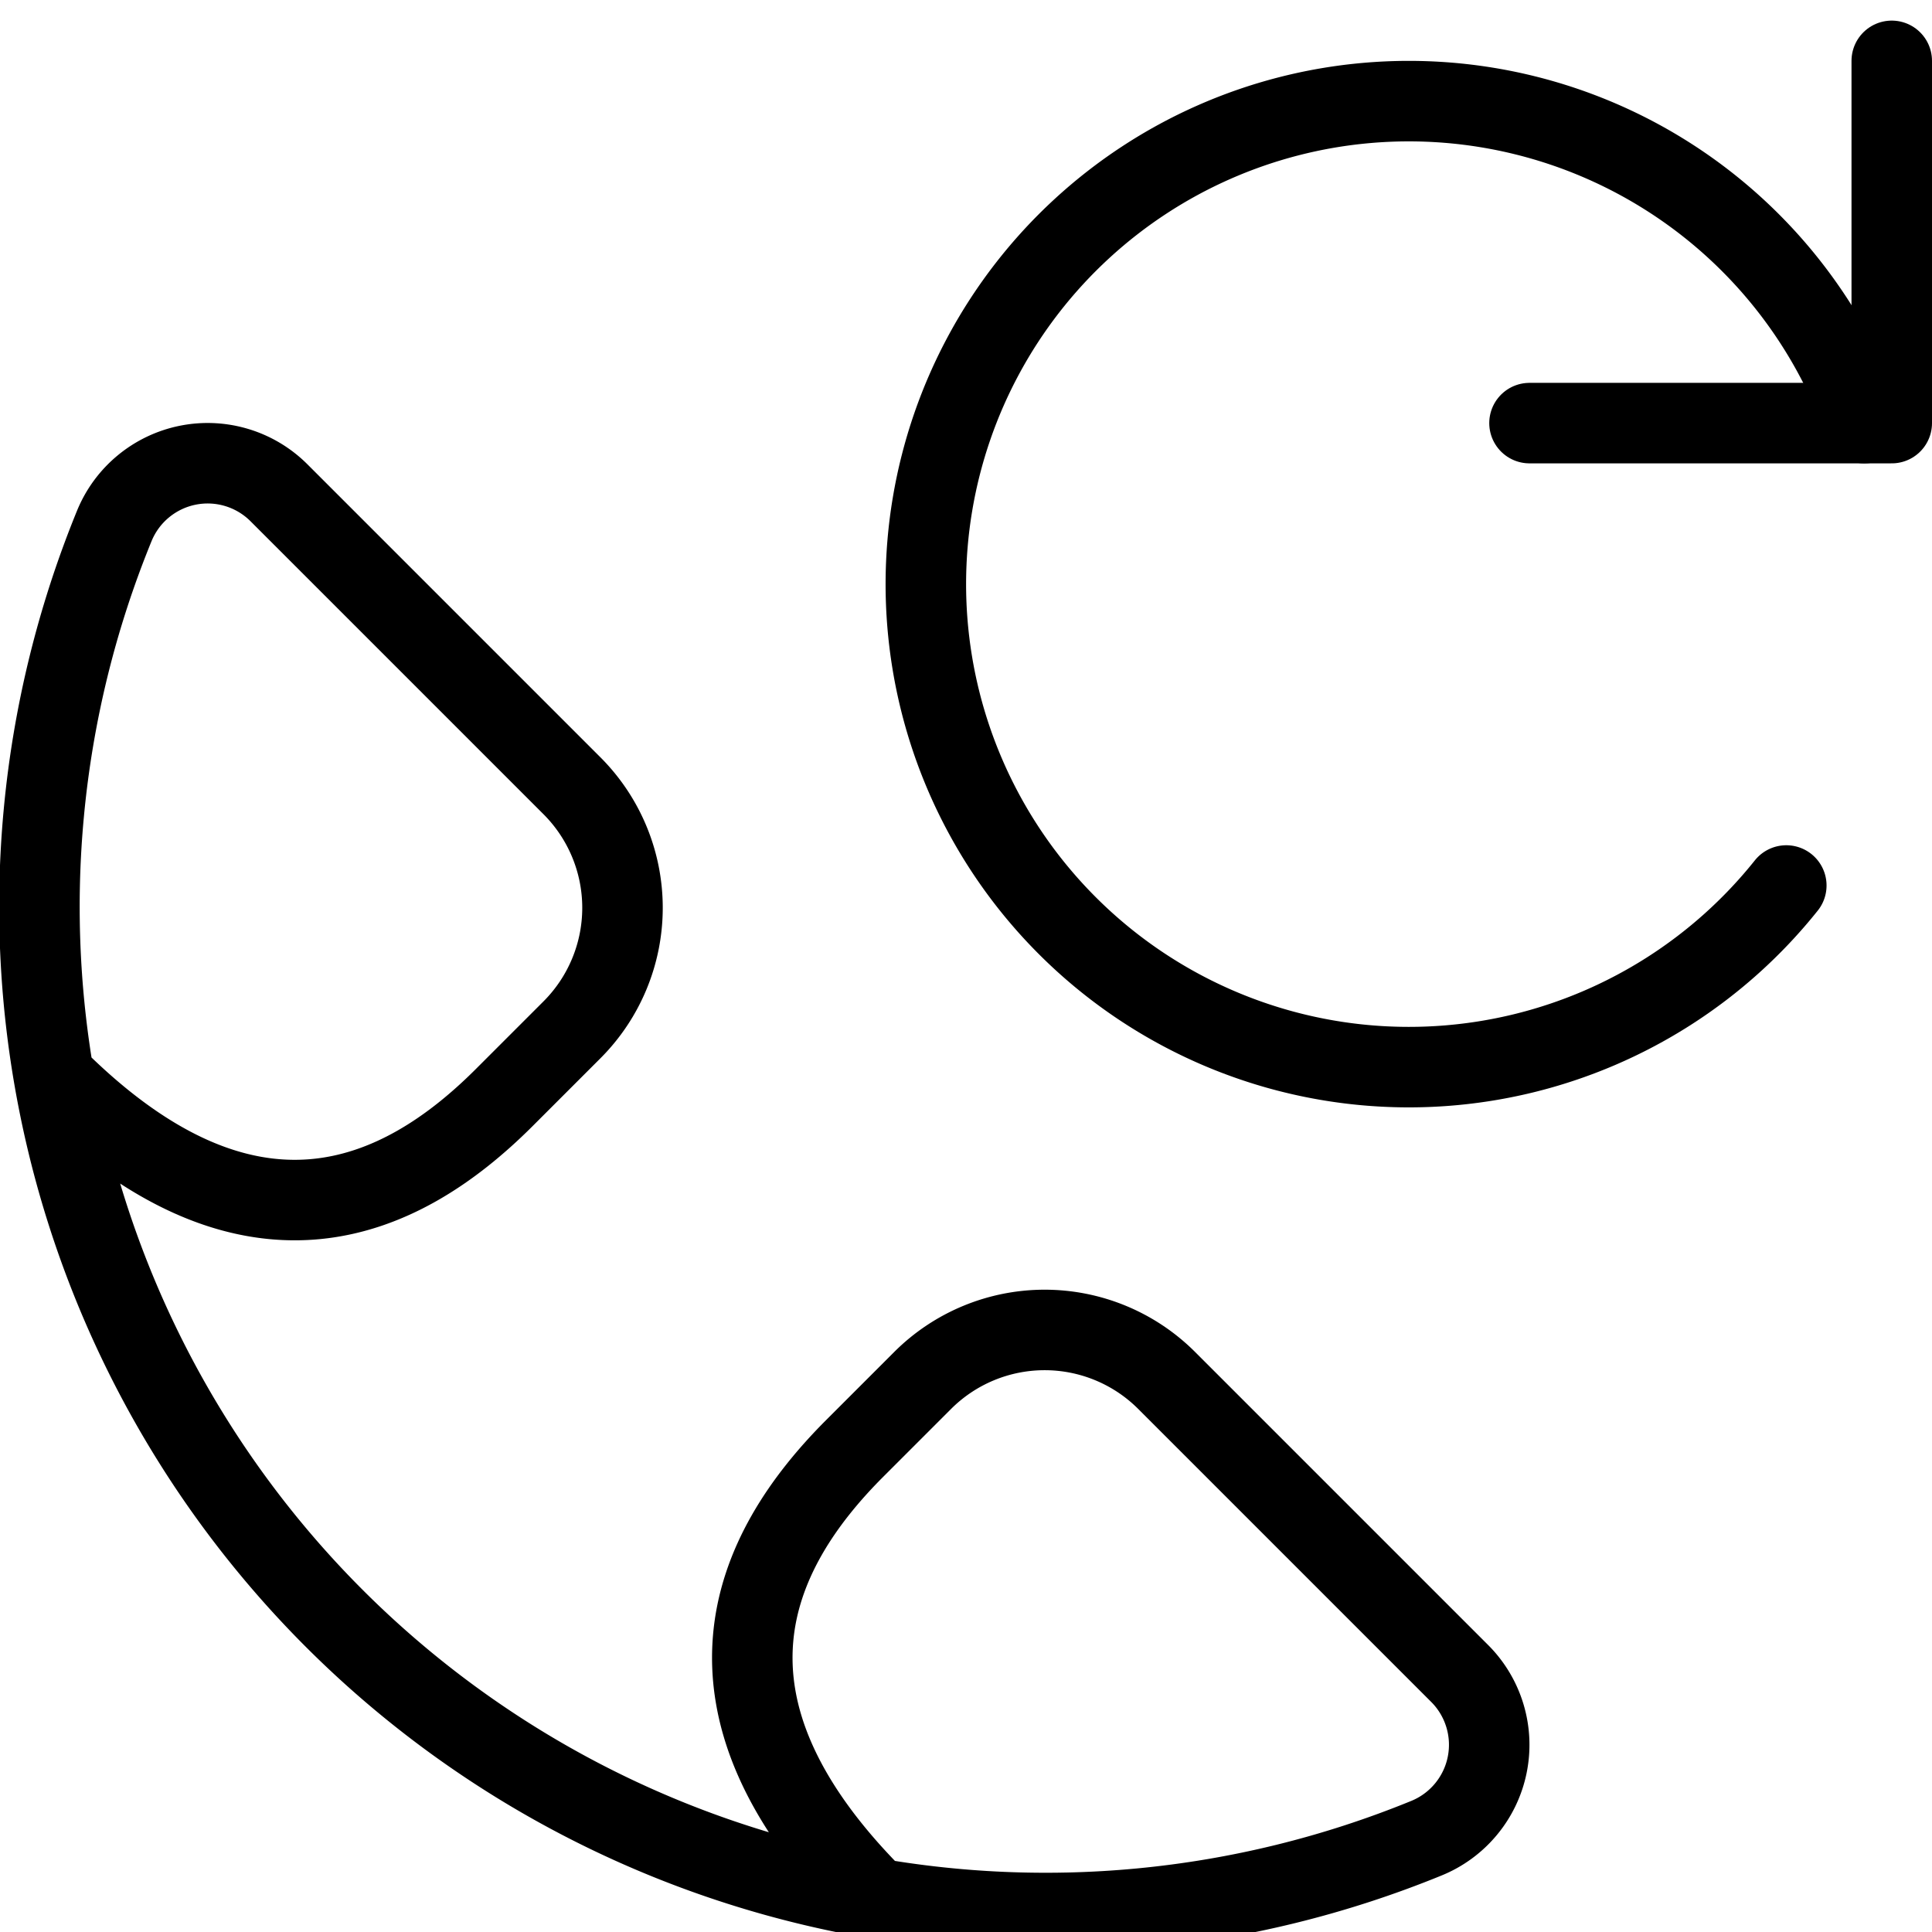
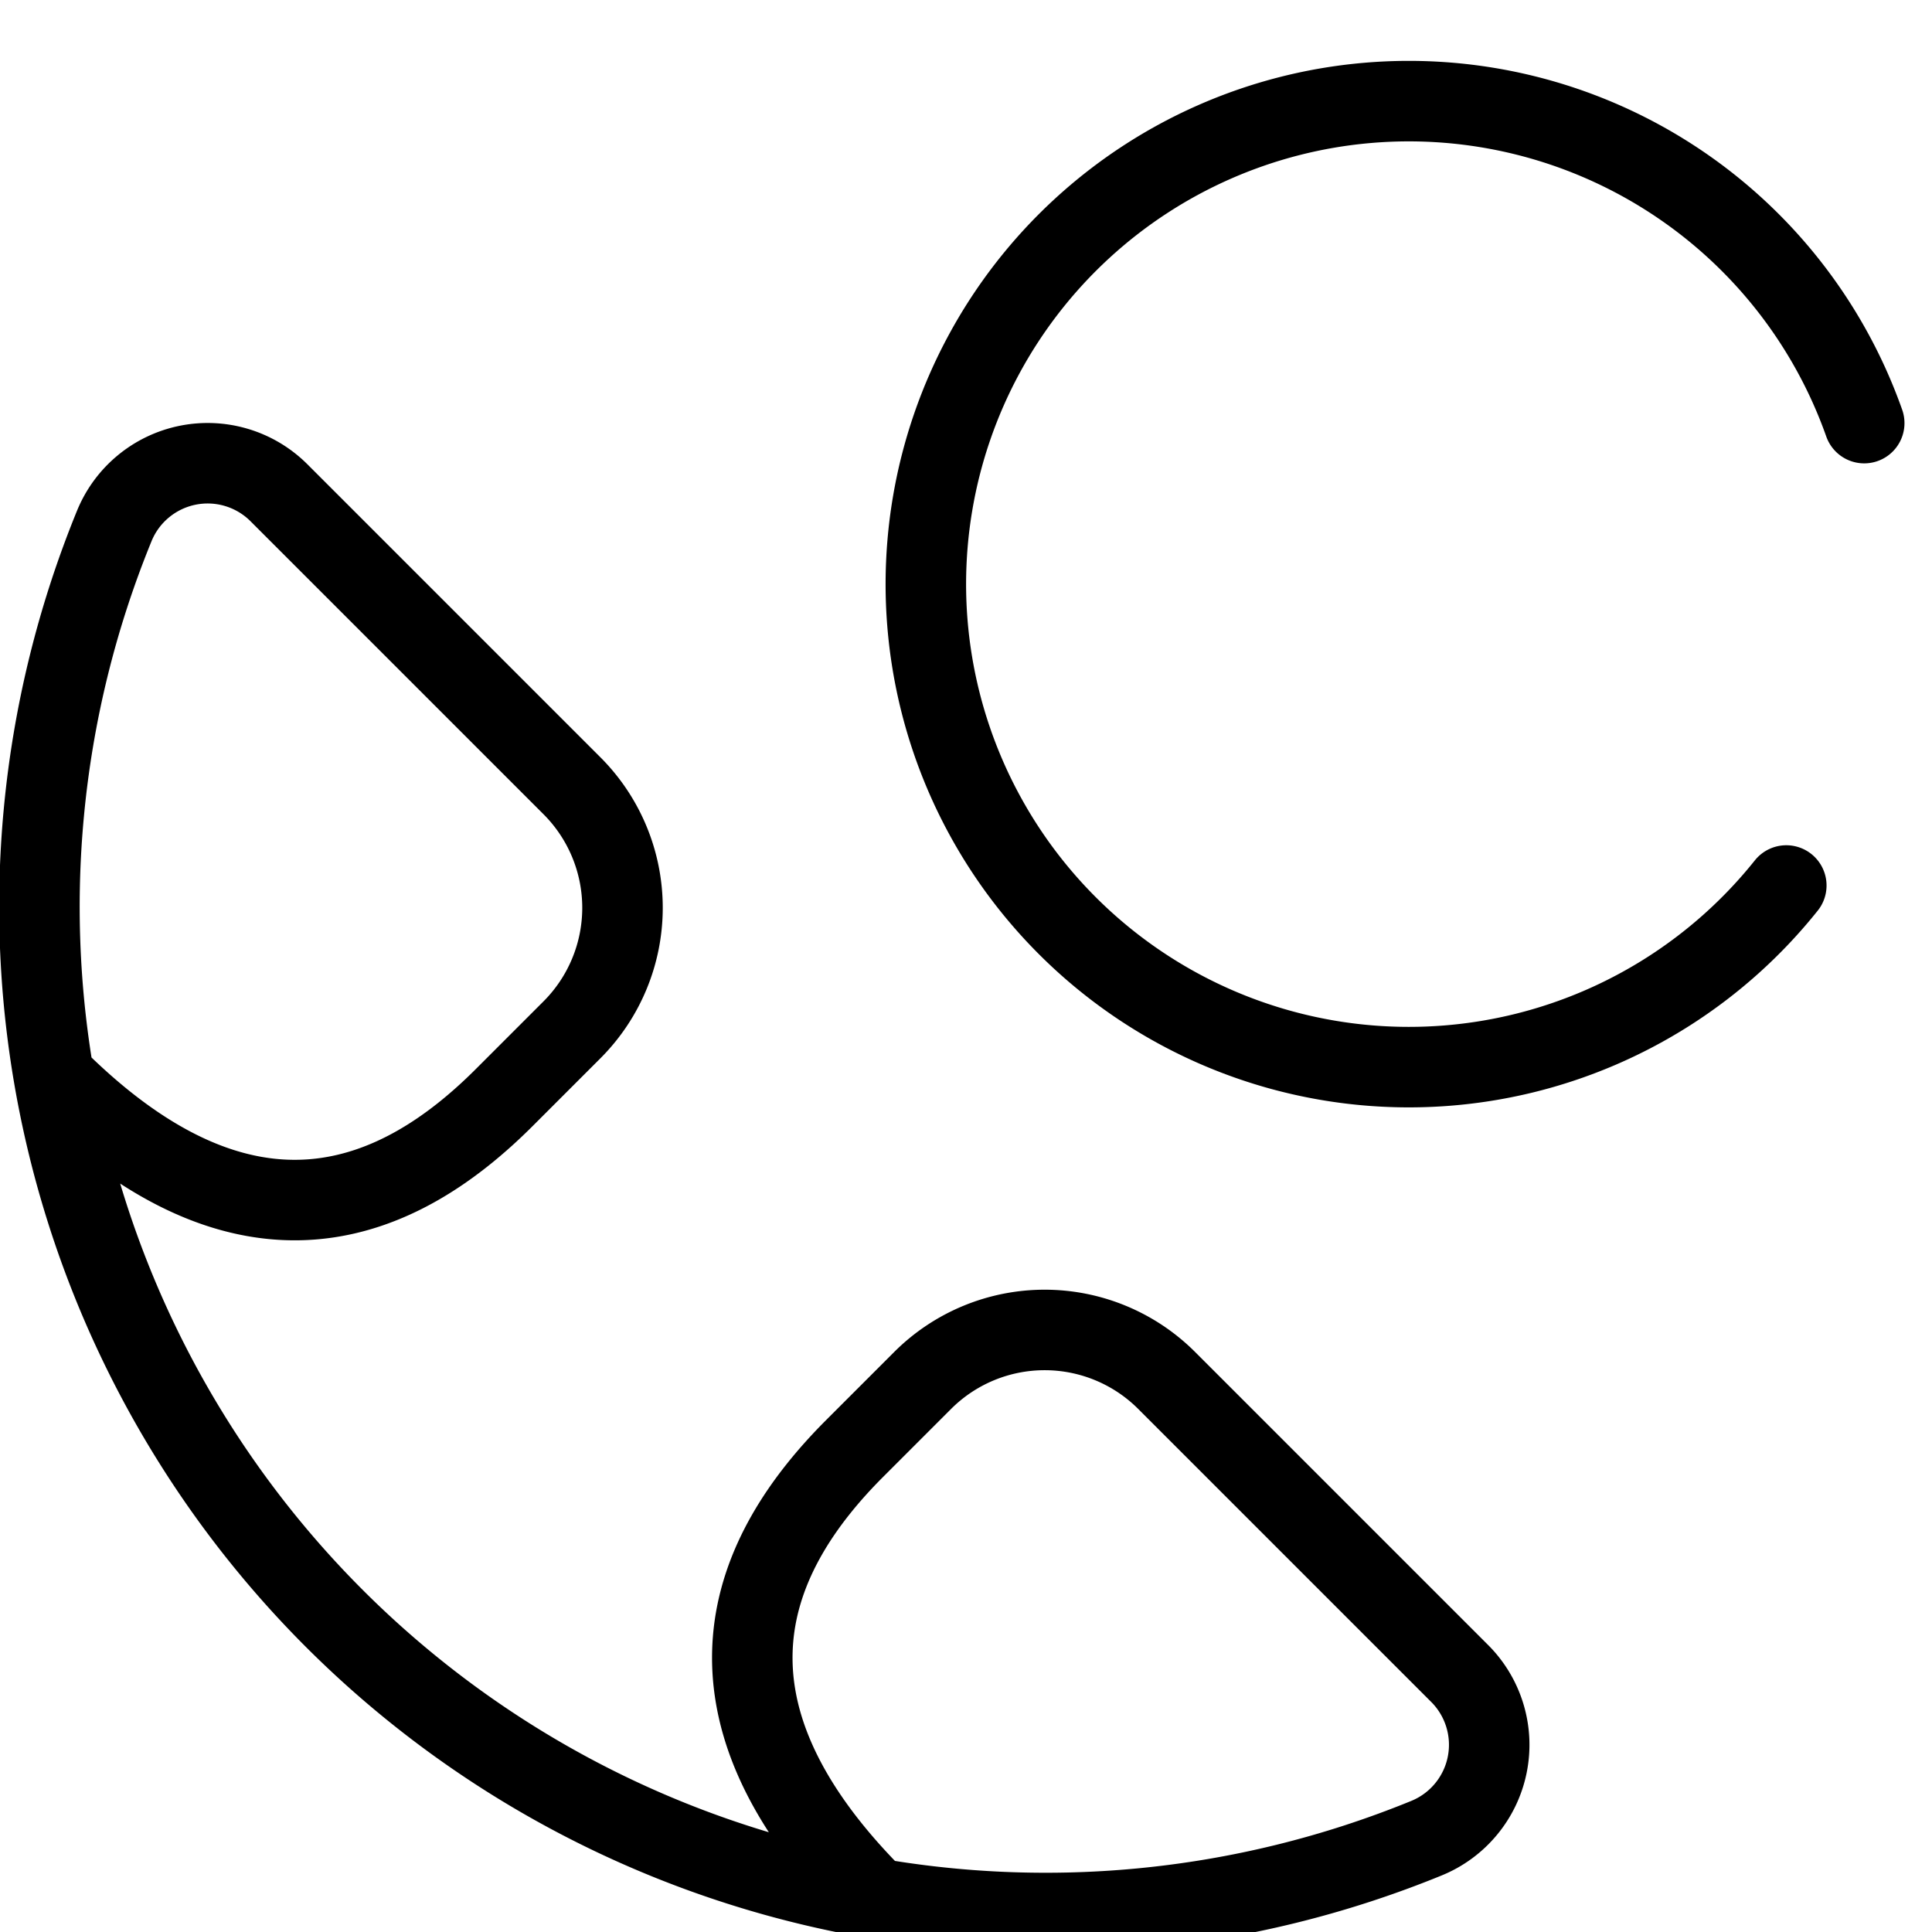
<svg xmlns="http://www.w3.org/2000/svg" viewBox="0 0 24 24">
  <g transform="matrix(1,0,0,1,0,0)">
-     <path d="M19 5.256L23.5 5.256 23.5 0.756" fill="none" stroke="#000000" stroke-linecap="round" stroke-linejoin="round" />
    <path d="M23.158,5.256A6,6,0,1,0,22.19,11" fill="none" stroke="#000000" stroke-linecap="round" stroke-linejoin="round" />
    <path d="M10.866,23.575c-2.4-2.407-1.549-4.283-.246-5.585l.841-.841a2.144,2.144,0,0,1,3.032,0l3.64,3.64a1.253,1.253,0,0,1-.414,2.046,12.5,12.5,0,0,1-16.3-16.3,1.253,1.253,0,0,1,2.046-.414l3.64,3.64a2.144,2.144,0,0,1,0,3.032l-.841.841c-1.3,1.3-3.178,2.154-5.585-.246" fill="none" stroke="#000000" stroke-linecap="round" stroke-linejoin="round" />
  </g>
</svg>